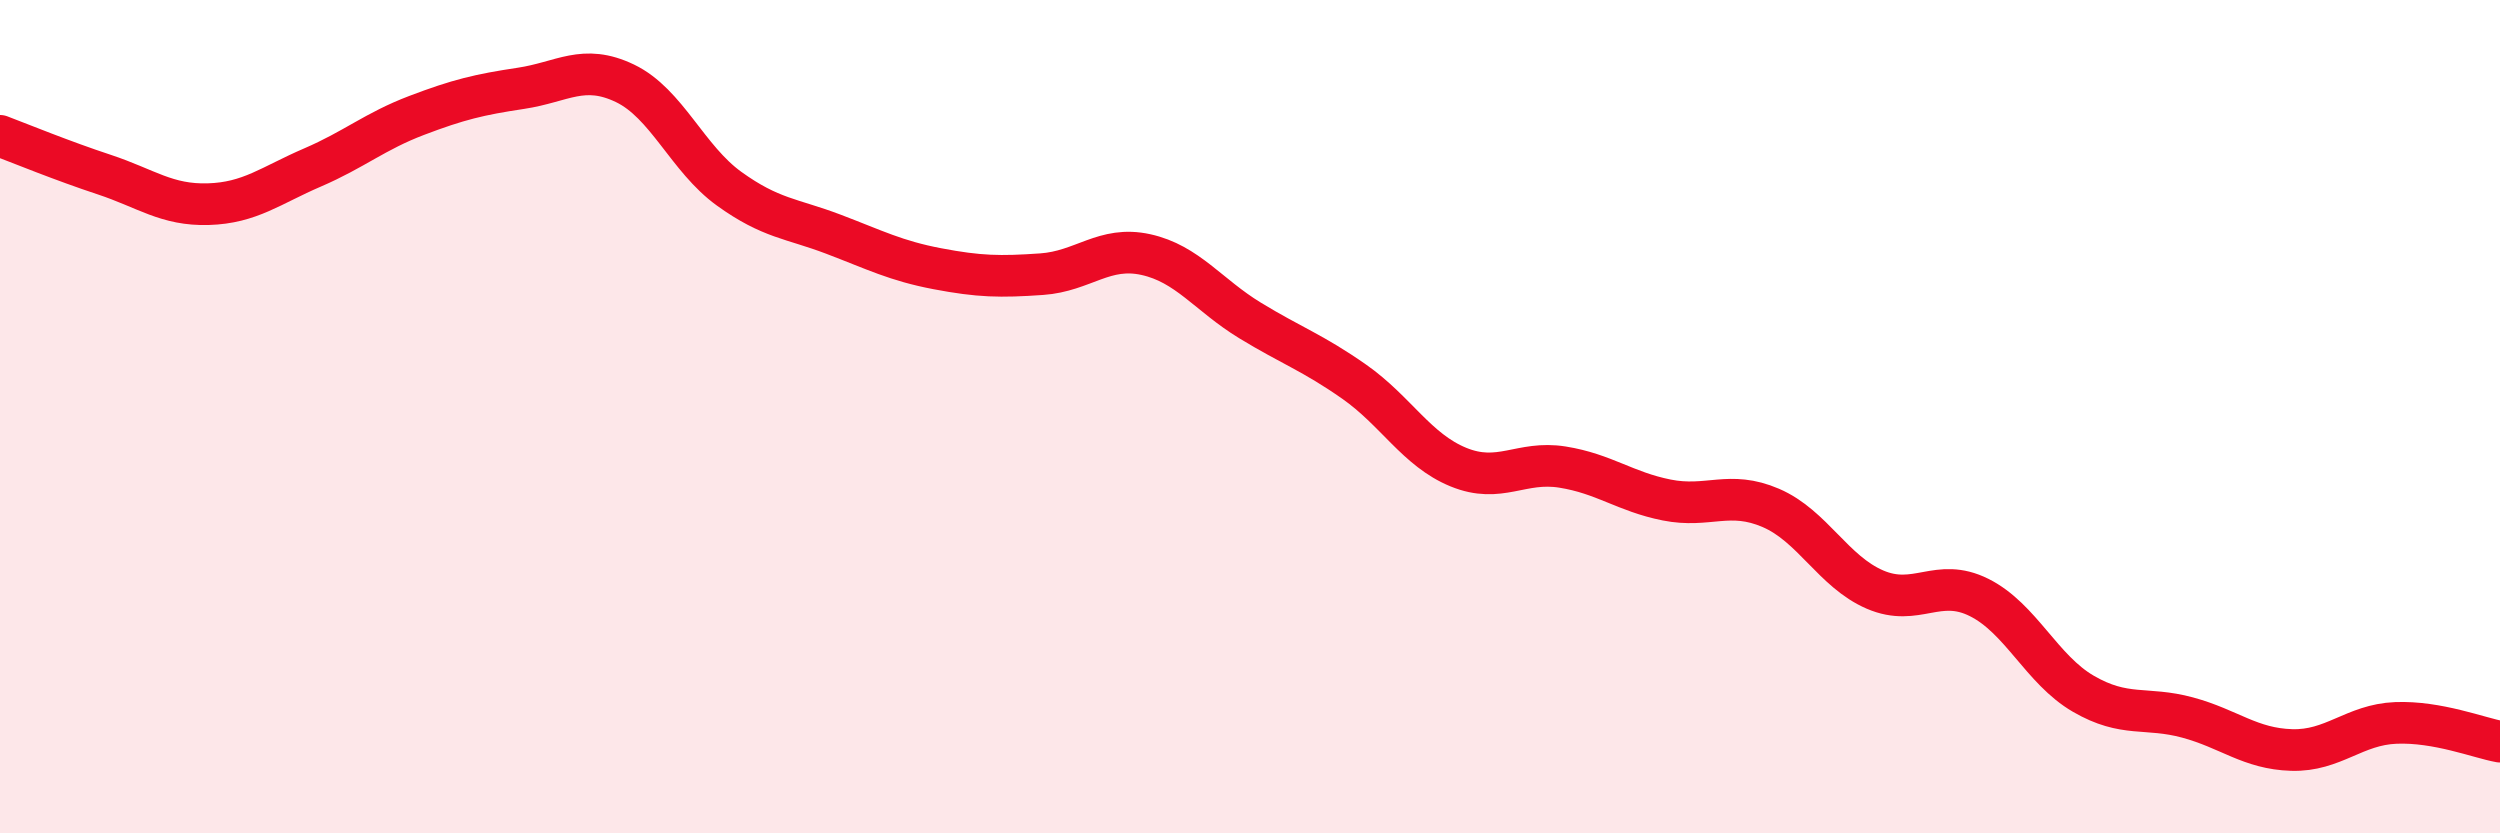
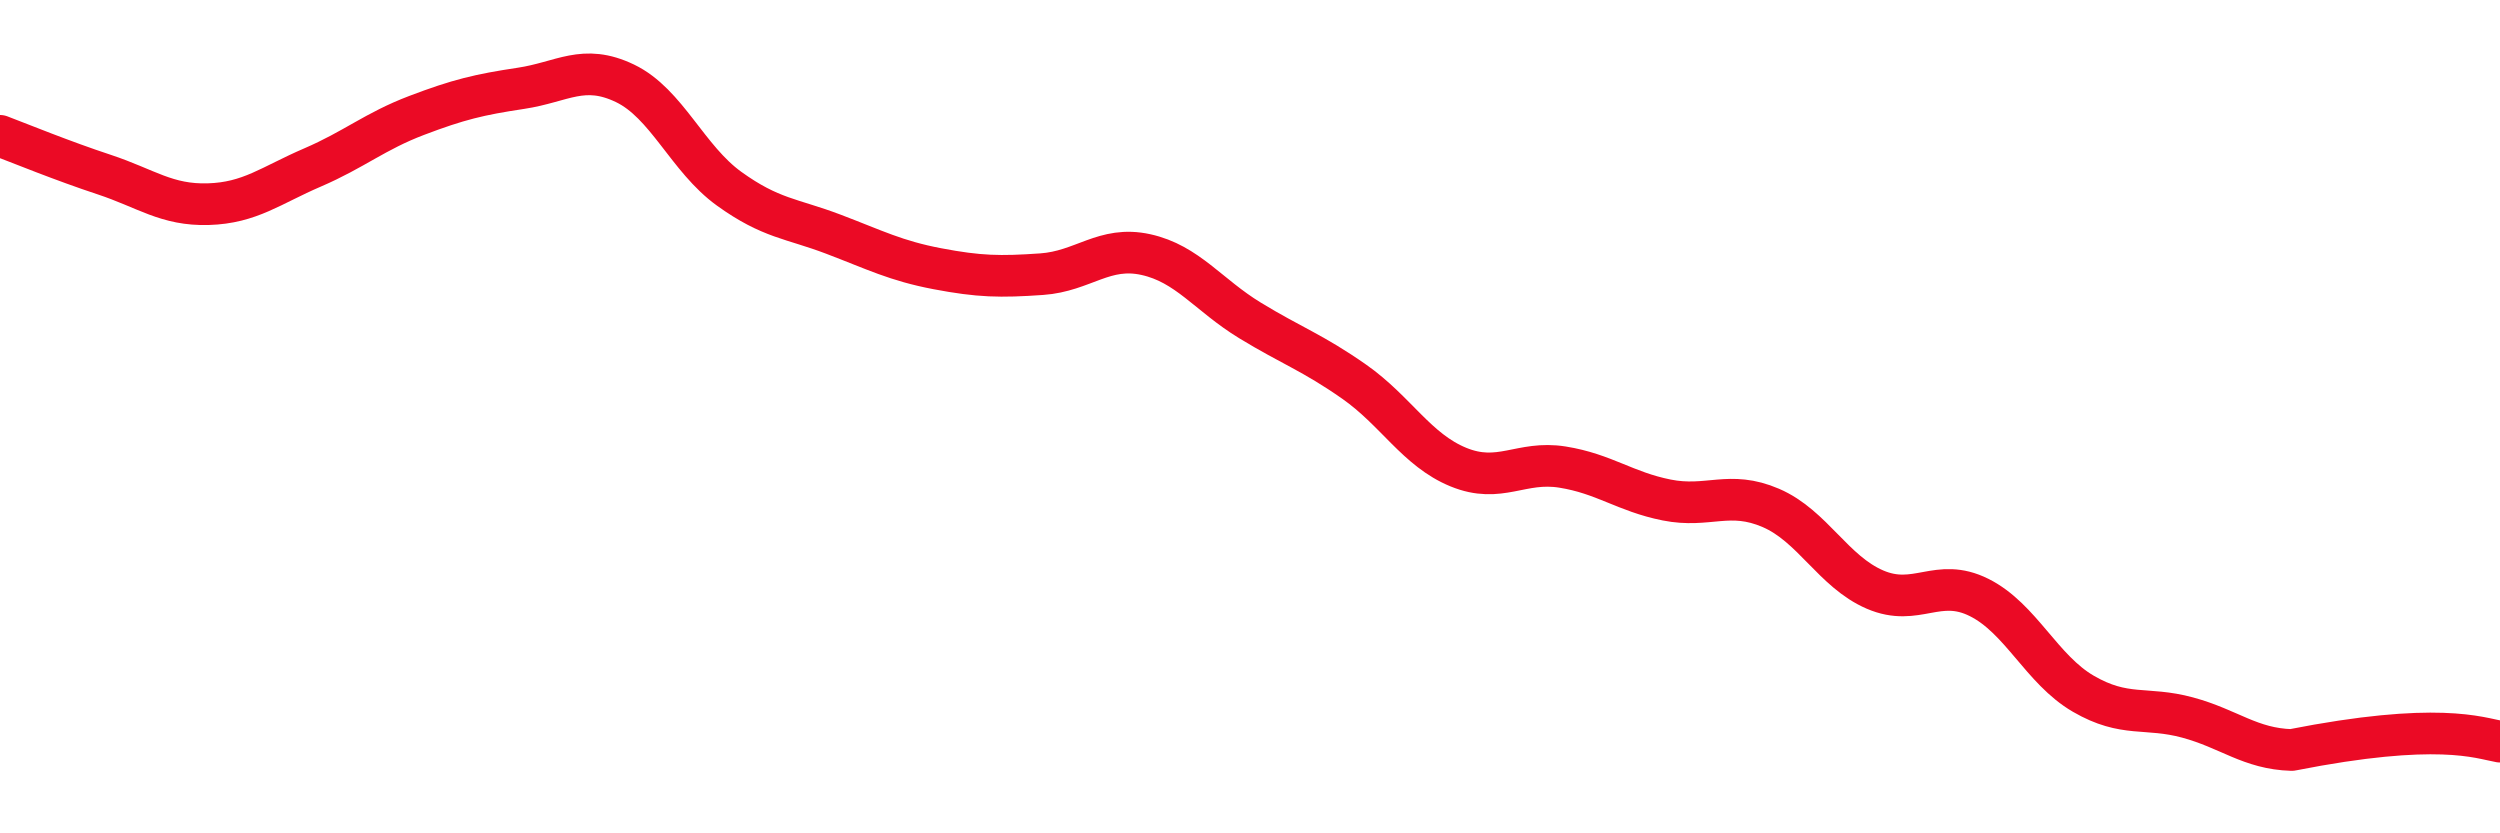
<svg xmlns="http://www.w3.org/2000/svg" width="60" height="20" viewBox="0 0 60 20">
-   <path d="M 0,3.26 C 0.5,3.45 1.5,3.86 2.5,4.19 C 3.5,4.52 4,4.93 5,4.9 C 6,4.87 6.5,4.45 7.5,4.02 C 8.5,3.59 9,3.15 10,2.77 C 11,2.39 11.5,2.27 12.5,2.12 C 13.5,1.97 14,1.52 15,2 C 16,2.48 16.5,3.81 17.5,4.53 C 18.5,5.25 19,5.24 20,5.62 C 21,6 21.5,6.26 22.5,6.45 C 23.5,6.64 24,6.65 25,6.58 C 26,6.51 26.5,5.89 27.5,6.11 C 28.5,6.33 29,7.08 30,7.69 C 31,8.3 31.5,8.46 32.5,9.16 C 33.5,9.86 34,10.8 35,11.21 C 36,11.62 36.5,11.05 37.5,11.21 C 38.5,11.37 39,11.8 40,12 C 41,12.2 41.5,11.76 42.5,12.19 C 43.5,12.62 44,13.72 45,14.15 C 46,14.58 46.5,13.84 47.5,14.34 C 48.5,14.84 49,16.07 50,16.65 C 51,17.23 51.5,16.95 52.5,17.22 C 53.5,17.49 54,17.97 55,18 C 56,18.03 56.5,17.39 57.5,17.35 C 58.5,17.31 59.5,17.71 60,17.8L60 20L0 20Z" fill="#EB0A25" opacity="0.1" stroke-linecap="round" stroke-linejoin="round" />
-   <path d="M 0,3.26 C 0.5,3.45 1.5,3.86 2.5,4.19 C 3.5,4.52 4,4.93 5,4.9 C 6,4.87 6.5,4.45 7.5,4.02 C 8.5,3.59 9,3.15 10,2.77 C 11,2.39 11.5,2.27 12.5,2.12 C 13.5,1.97 14,1.52 15,2 C 16,2.48 16.5,3.81 17.5,4.53 C 18.5,5.25 19,5.24 20,5.62 C 21,6 21.5,6.26 22.5,6.45 C 23.5,6.64 24,6.65 25,6.58 C 26,6.51 26.5,5.89 27.5,6.11 C 28.5,6.33 29,7.08 30,7.69 C 31,8.3 31.5,8.46 32.5,9.16 C 33.5,9.86 34,10.8 35,11.21 C 36,11.62 36.5,11.05 37.5,11.21 C 38.5,11.37 39,11.8 40,12 C 41,12.2 41.5,11.76 42.5,12.19 C 43.5,12.62 44,13.72 45,14.15 C 46,14.58 46.5,13.84 47.5,14.34 C 48.5,14.84 49,16.07 50,16.65 C 51,17.23 51.5,16.95 52.5,17.22 C 53.5,17.49 54,17.97 55,18 C 56,18.03 56.5,17.39 57.5,17.35 C 58.5,17.31 59.5,17.71 60,17.8" stroke="#EB0A25" stroke-width="1" fill="none" stroke-linecap="round" stroke-linejoin="round" />
+   <path d="M 0,3.26 C 0.5,3.45 1.5,3.86 2.5,4.19 C 3.5,4.52 4,4.93 5,4.9 C 6,4.87 6.5,4.45 7.5,4.02 C 8.5,3.59 9,3.15 10,2.77 C 11,2.39 11.5,2.27 12.5,2.12 C 13.5,1.97 14,1.52 15,2 C 16,2.48 16.5,3.81 17.5,4.53 C 18.5,5.25 19,5.24 20,5.62 C 21,6 21.5,6.26 22.5,6.45 C 23.5,6.64 24,6.65 25,6.58 C 26,6.51 26.5,5.89 27.5,6.11 C 28.5,6.33 29,7.08 30,7.69 C 31,8.3 31.5,8.46 32.5,9.16 C 33.5,9.86 34,10.8 35,11.21 C 36,11.62 36.5,11.05 37.5,11.21 C 38.5,11.37 39,11.8 40,12 C 41,12.2 41.5,11.76 42.5,12.19 C 43.5,12.62 44,13.72 45,14.15 C 46,14.58 46.5,13.84 47.5,14.34 C 48.5,14.84 49,16.07 50,16.65 C 51,17.23 51.5,16.95 52.5,17.22 C 53.5,17.49 54,17.97 55,18 C 58.5,17.31 59.5,17.71 60,17.8" stroke="#EB0A25" stroke-width="1" fill="none" stroke-linecap="round" stroke-linejoin="round" />
</svg>